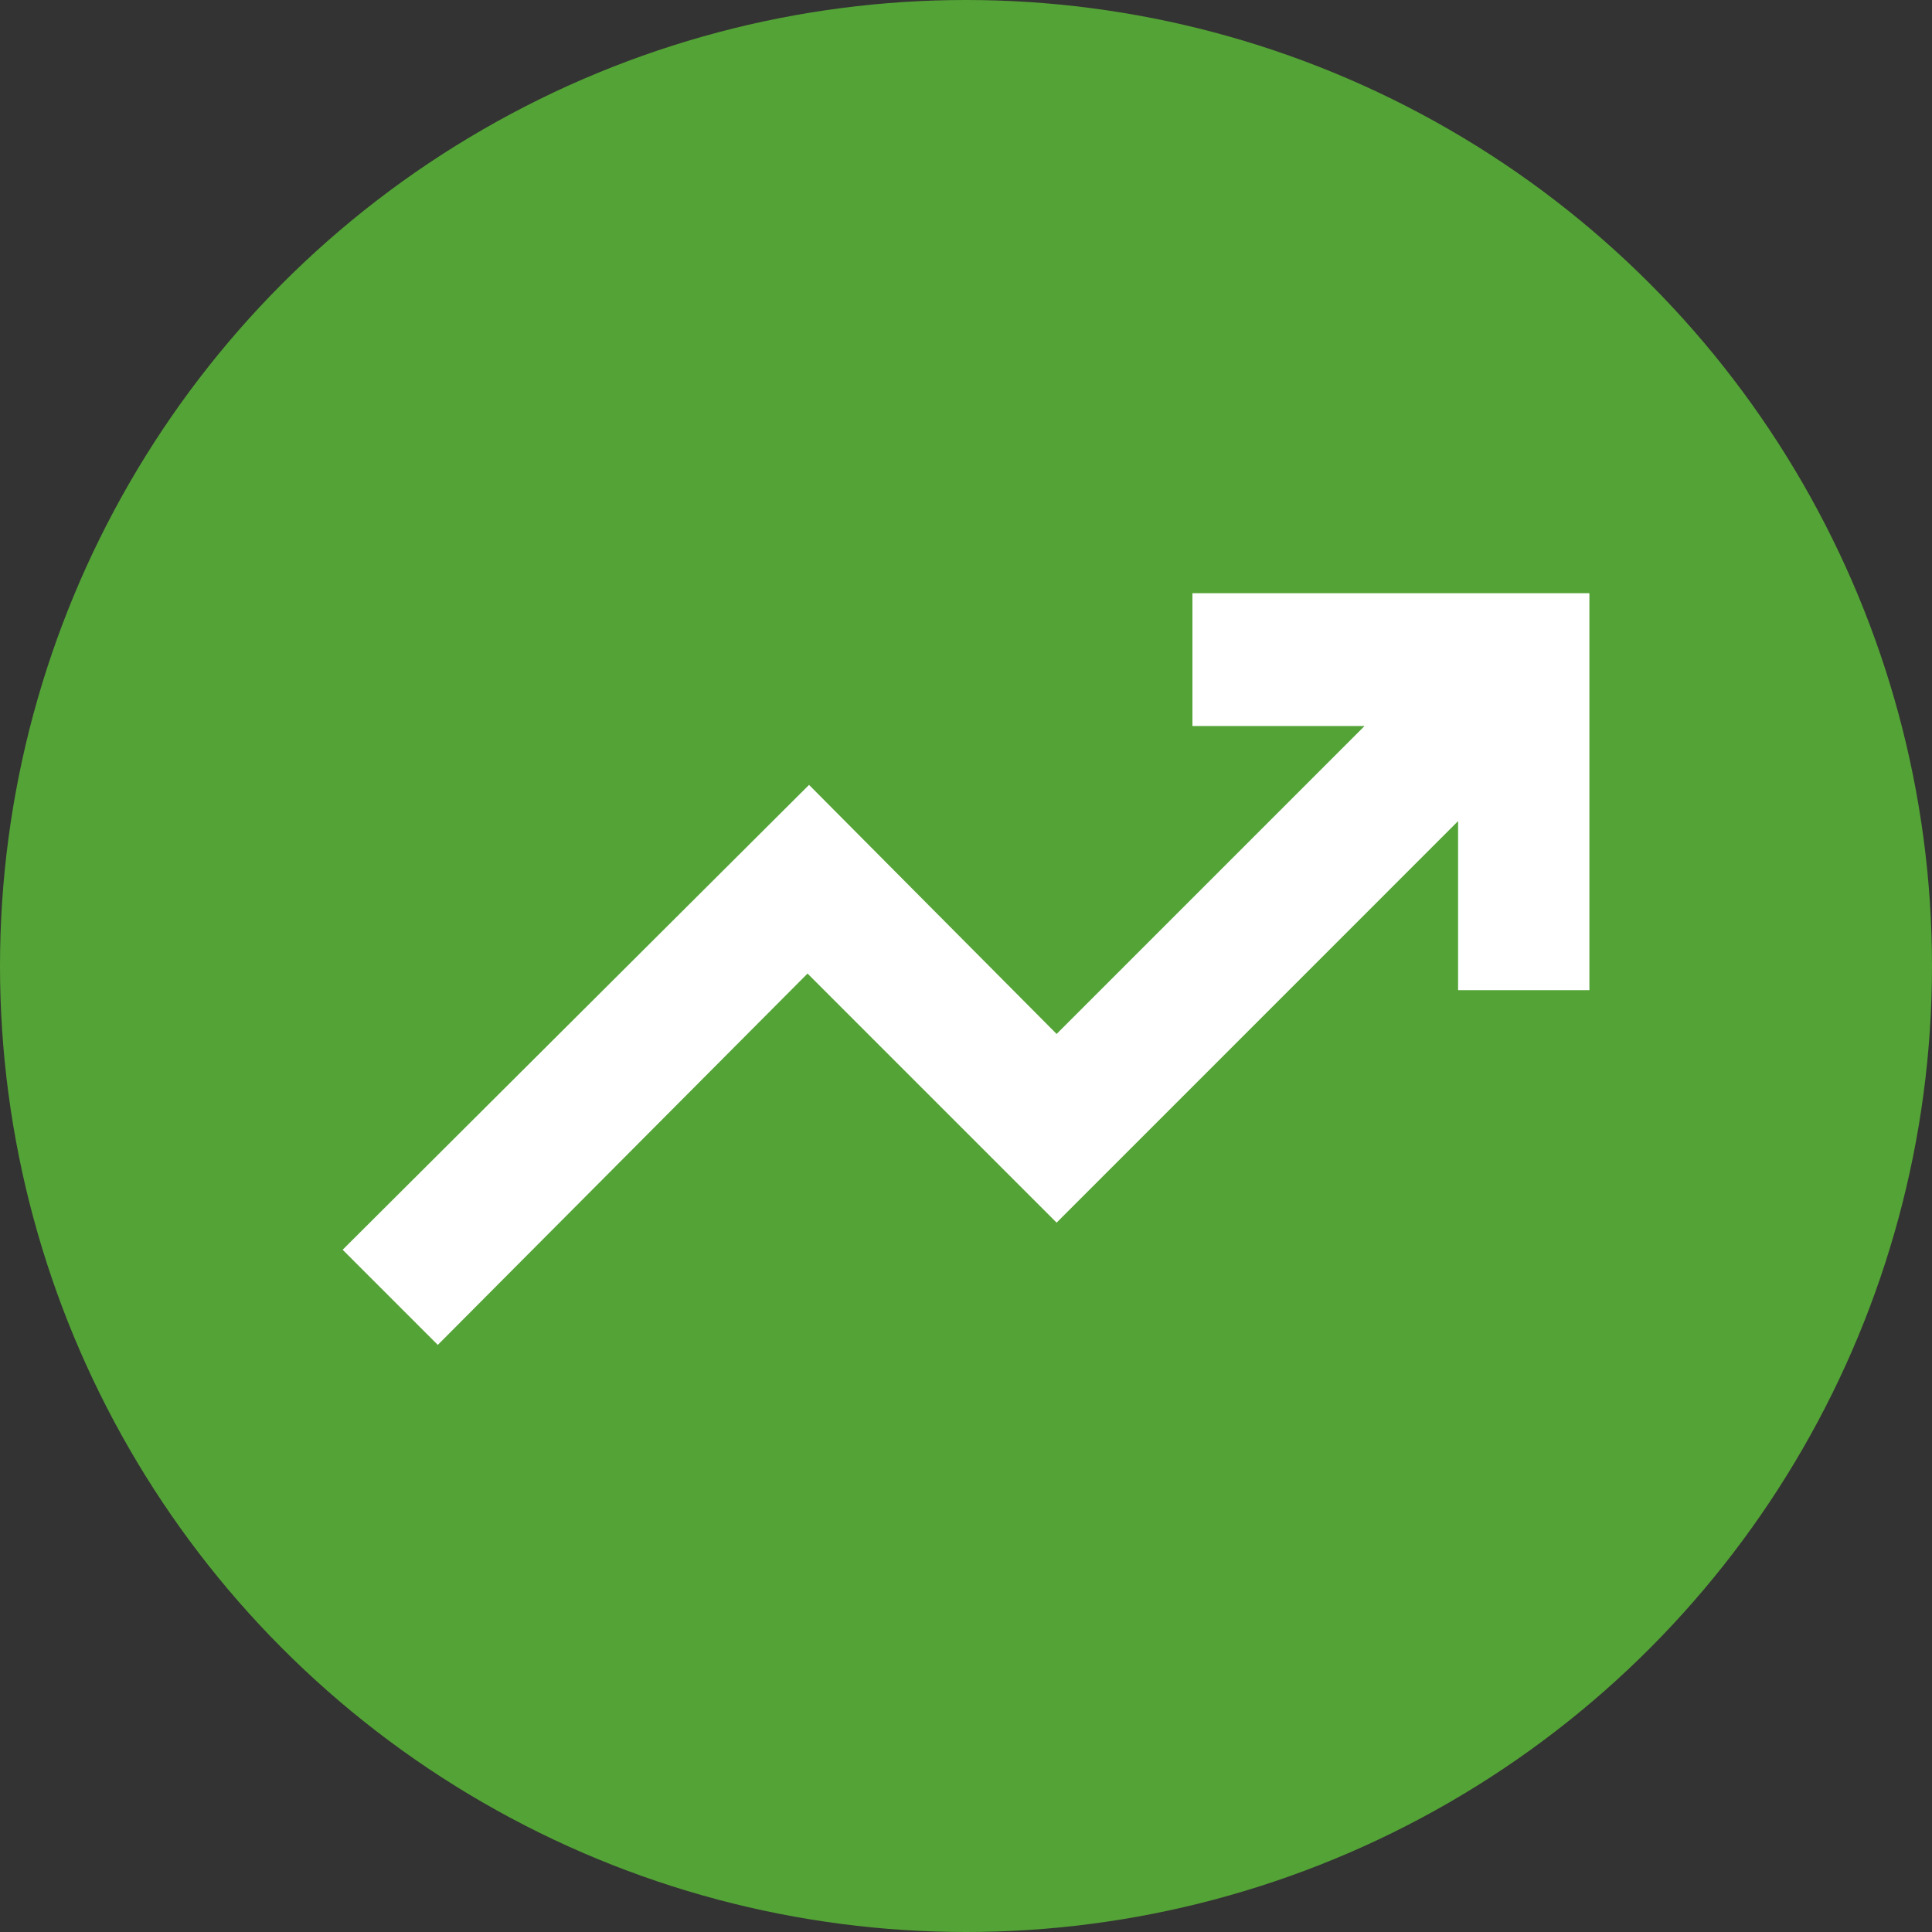
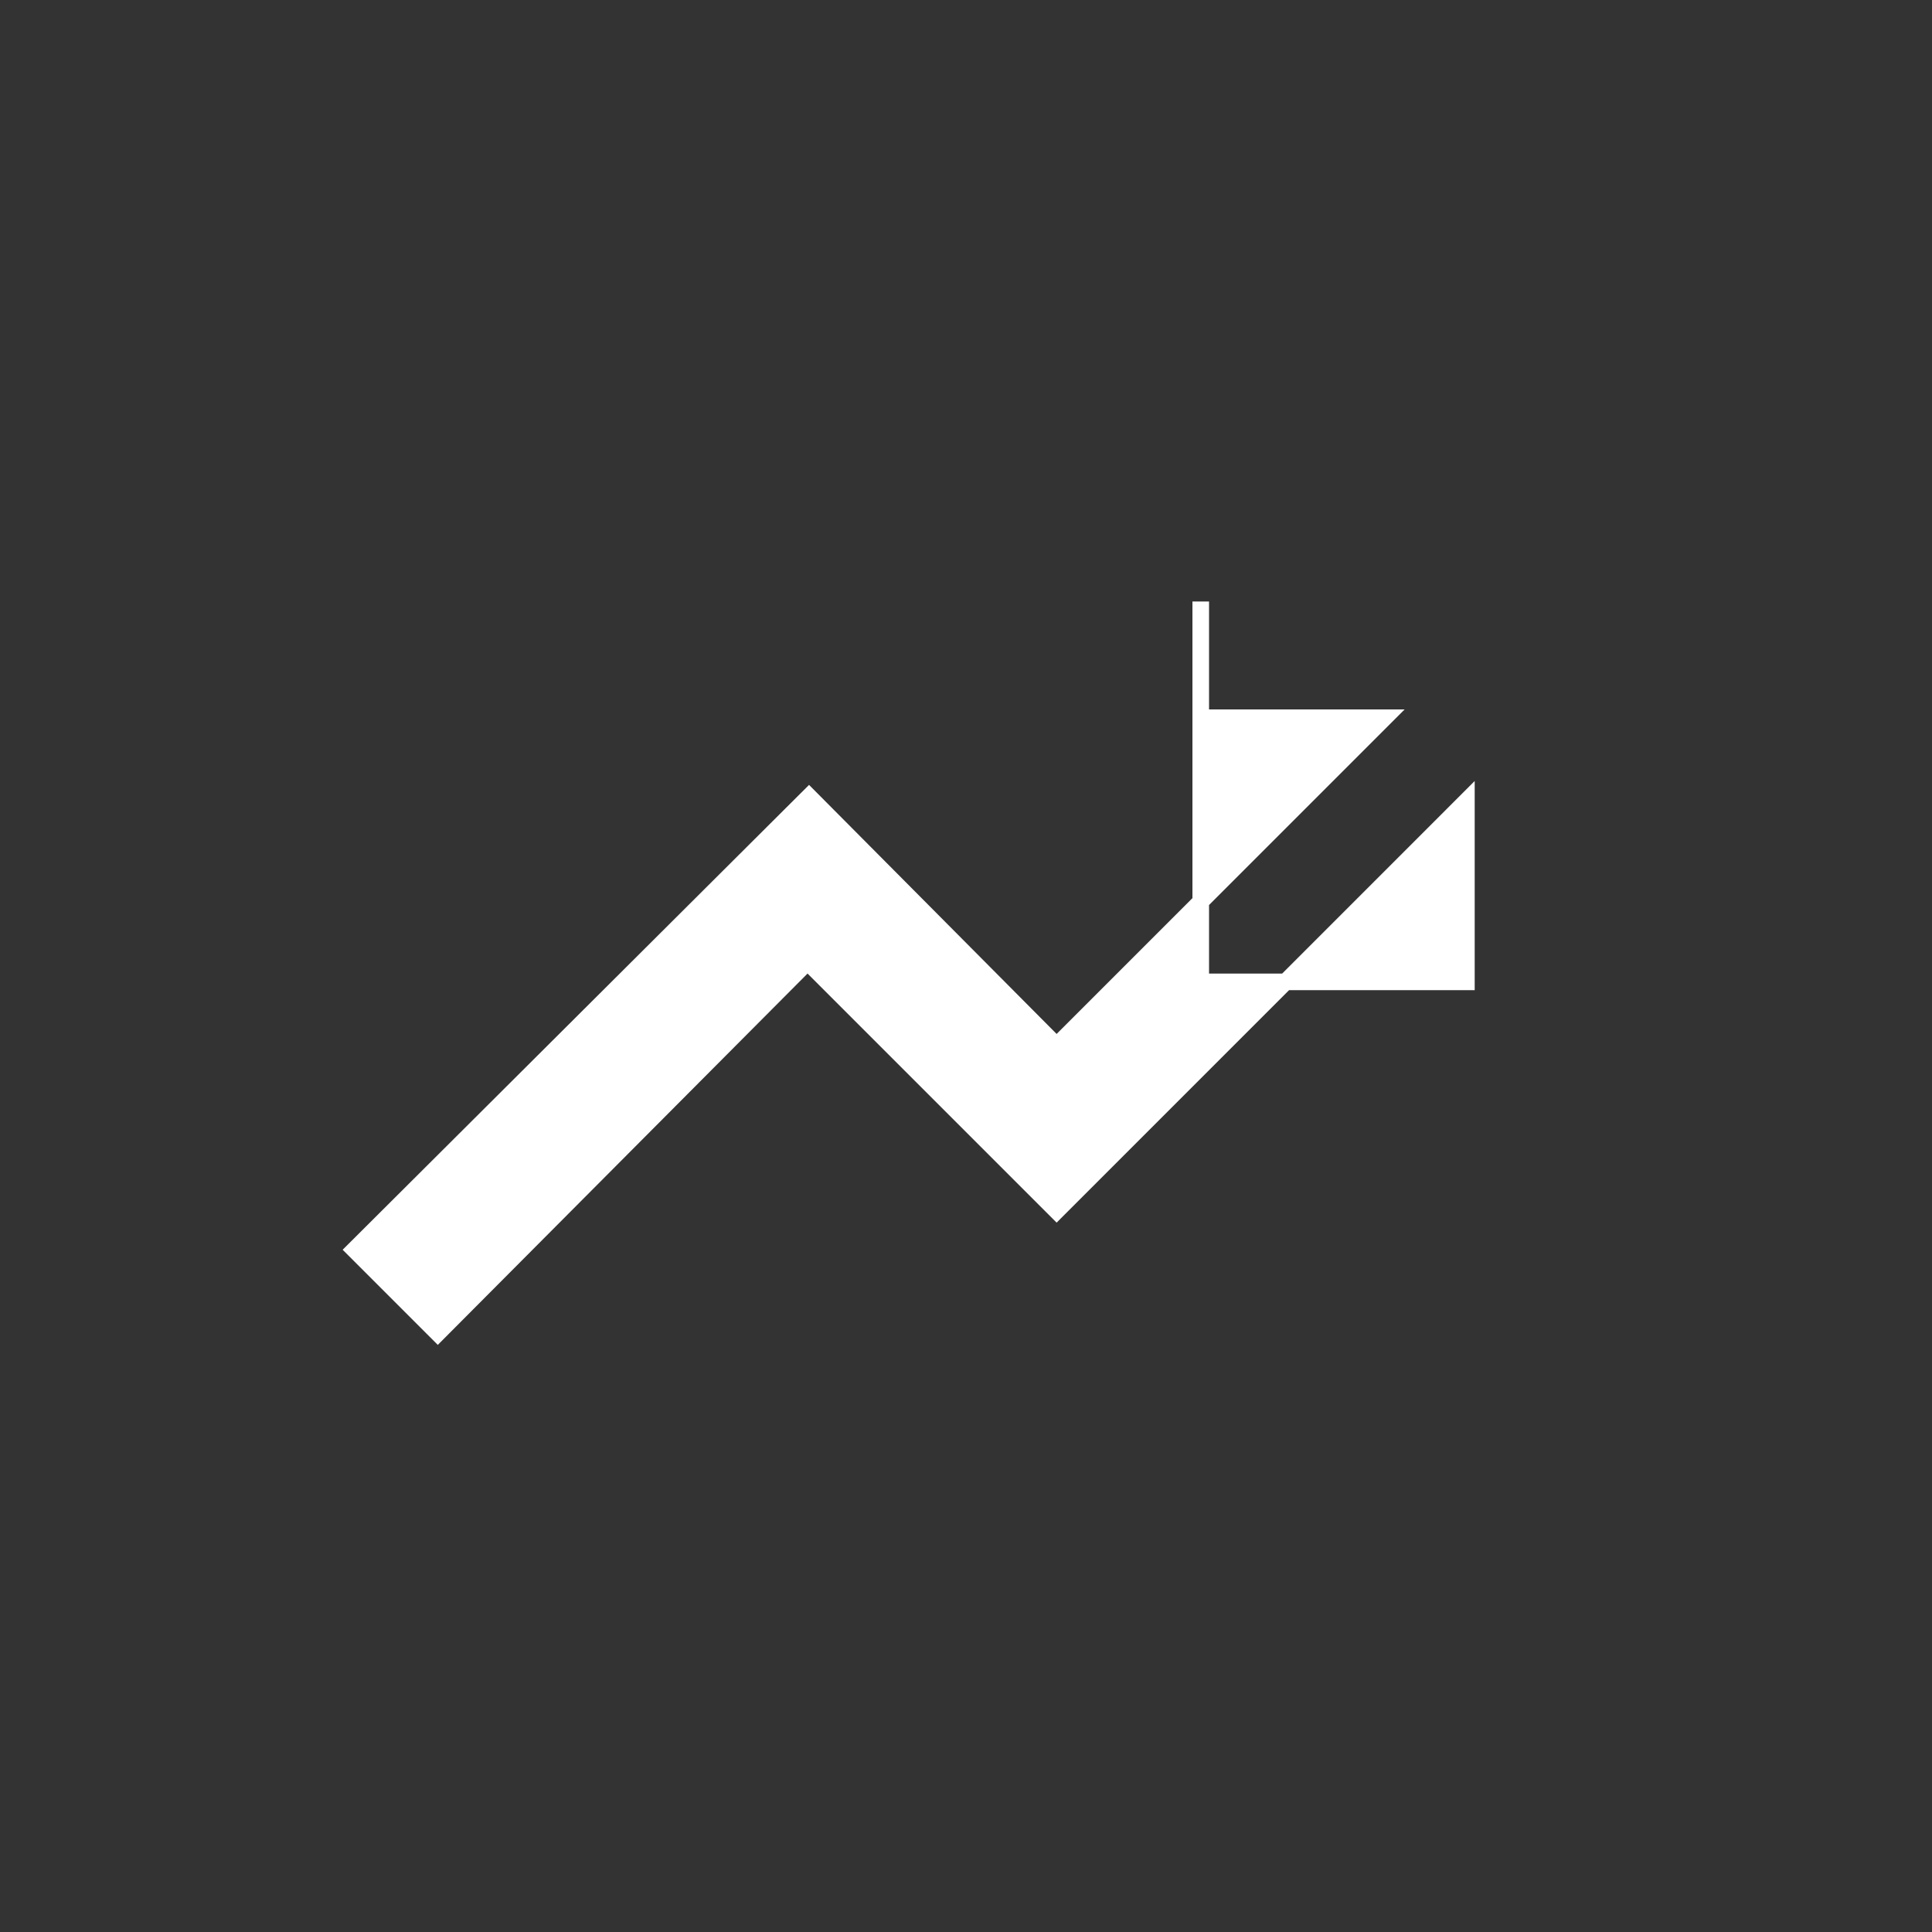
<svg xmlns="http://www.w3.org/2000/svg" width="32" height="32" viewBox="0 0 32 32" fill="none">
  <rect x="0" y="0" width="32" height="32" fill="#333333" stroke="none" />
-   <circle cx="16" cy="16" r="16" fill="#54A336" />
-   <path d="M22.601 11.888H19.888V9.963H26.188V16.263H24.288V13.6V13.268L24.053 13.503L17.501 20.056L13.473 16.028L13.375 15.931L13.278 16.028L7.251 22.081L5.87 20.7L13.4 13.195L17.403 17.222L17.5 17.32L17.598 17.223L22.698 12.123L22.933 11.888H22.601Z" fill="white" stroke="white" stroke-width="0.275" />
+   <path d="M22.601 11.888H19.888V9.963V16.263H24.288V13.6V13.268L24.053 13.503L17.501 20.056L13.473 16.028L13.375 15.931L13.278 16.028L7.251 22.081L5.87 20.7L13.4 13.195L17.403 17.222L17.5 17.32L17.598 17.223L22.698 12.123L22.933 11.888H22.601Z" fill="white" stroke="white" stroke-width="0.275" />
</svg>